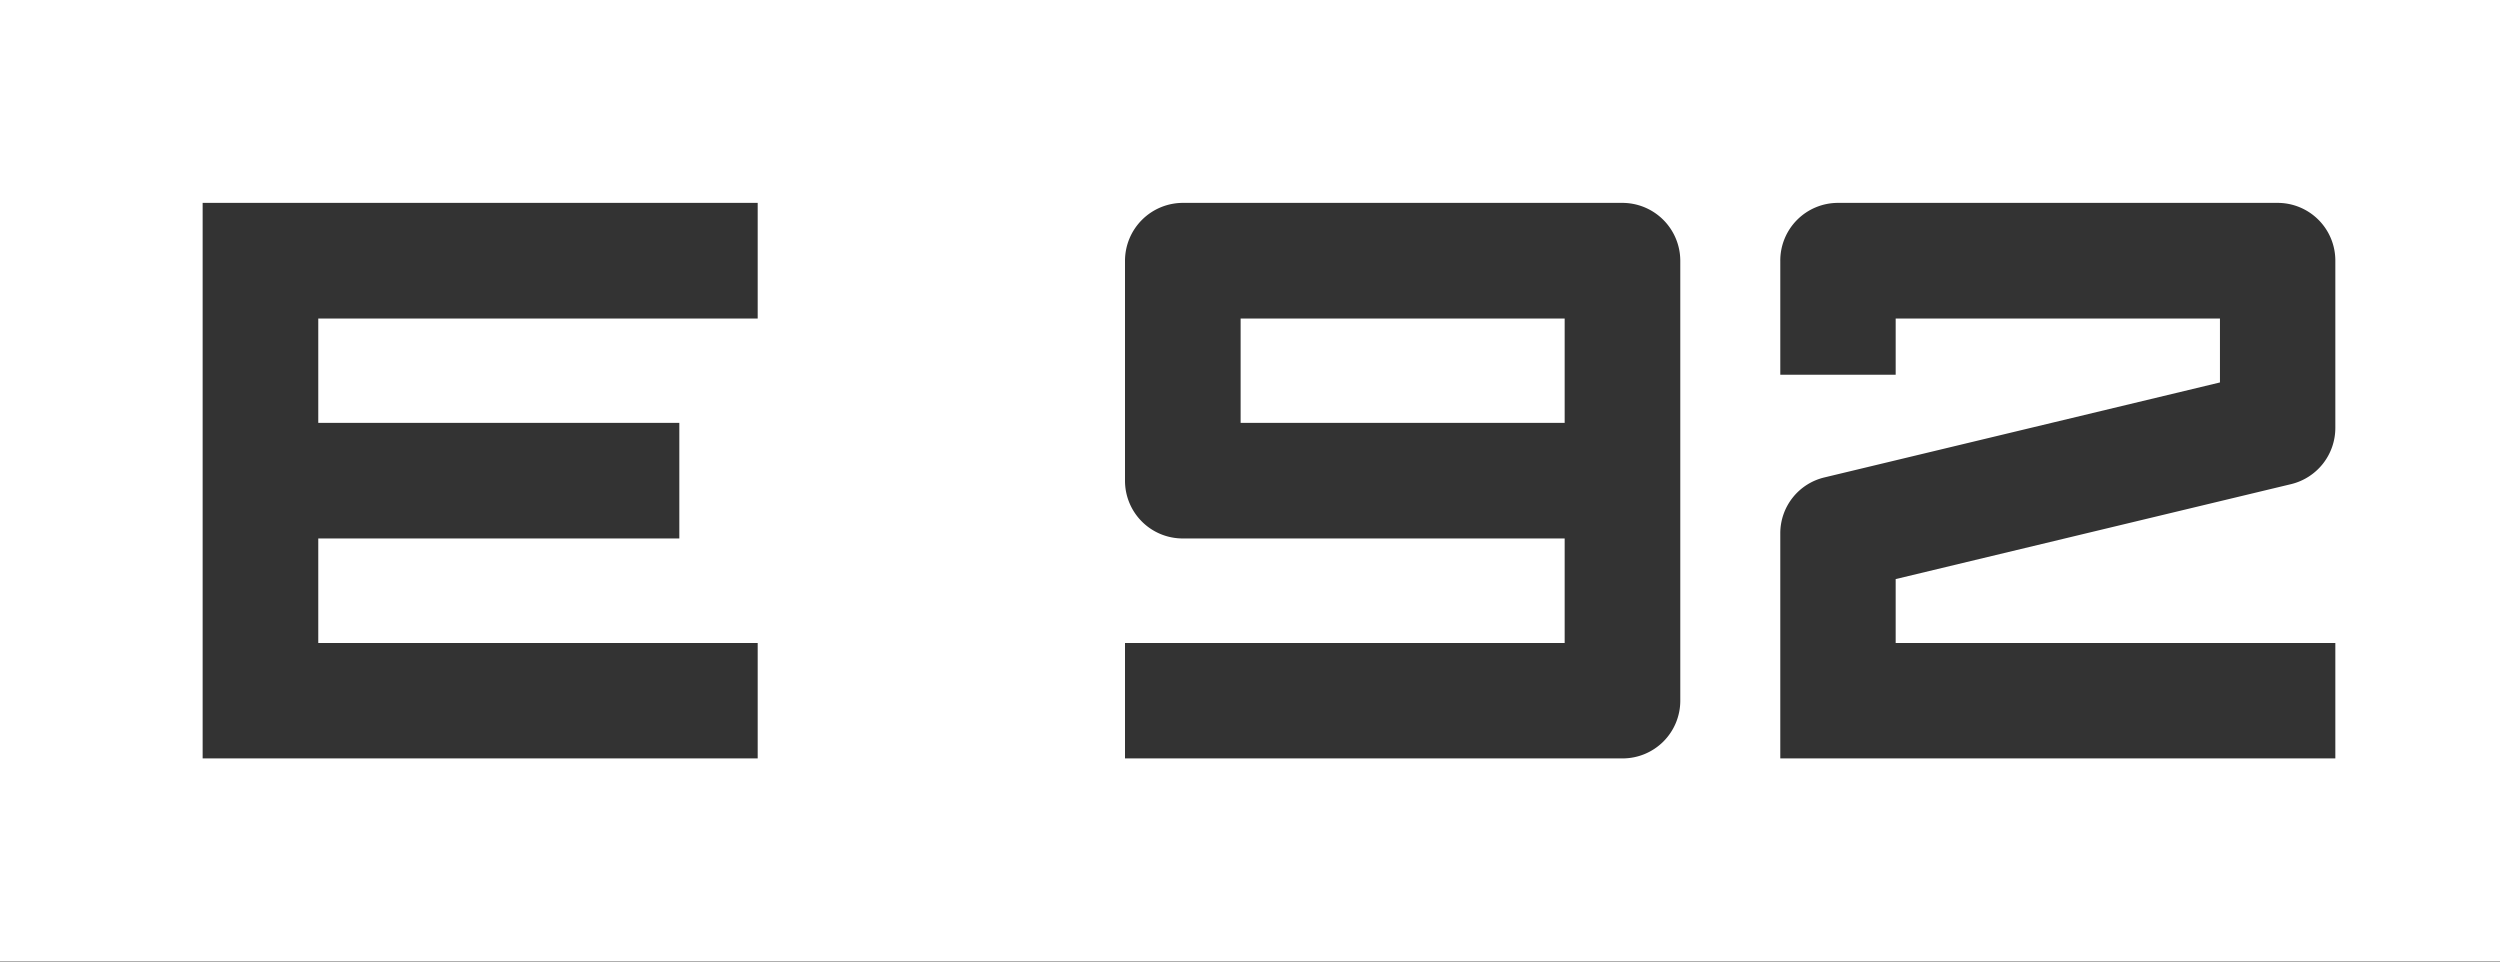
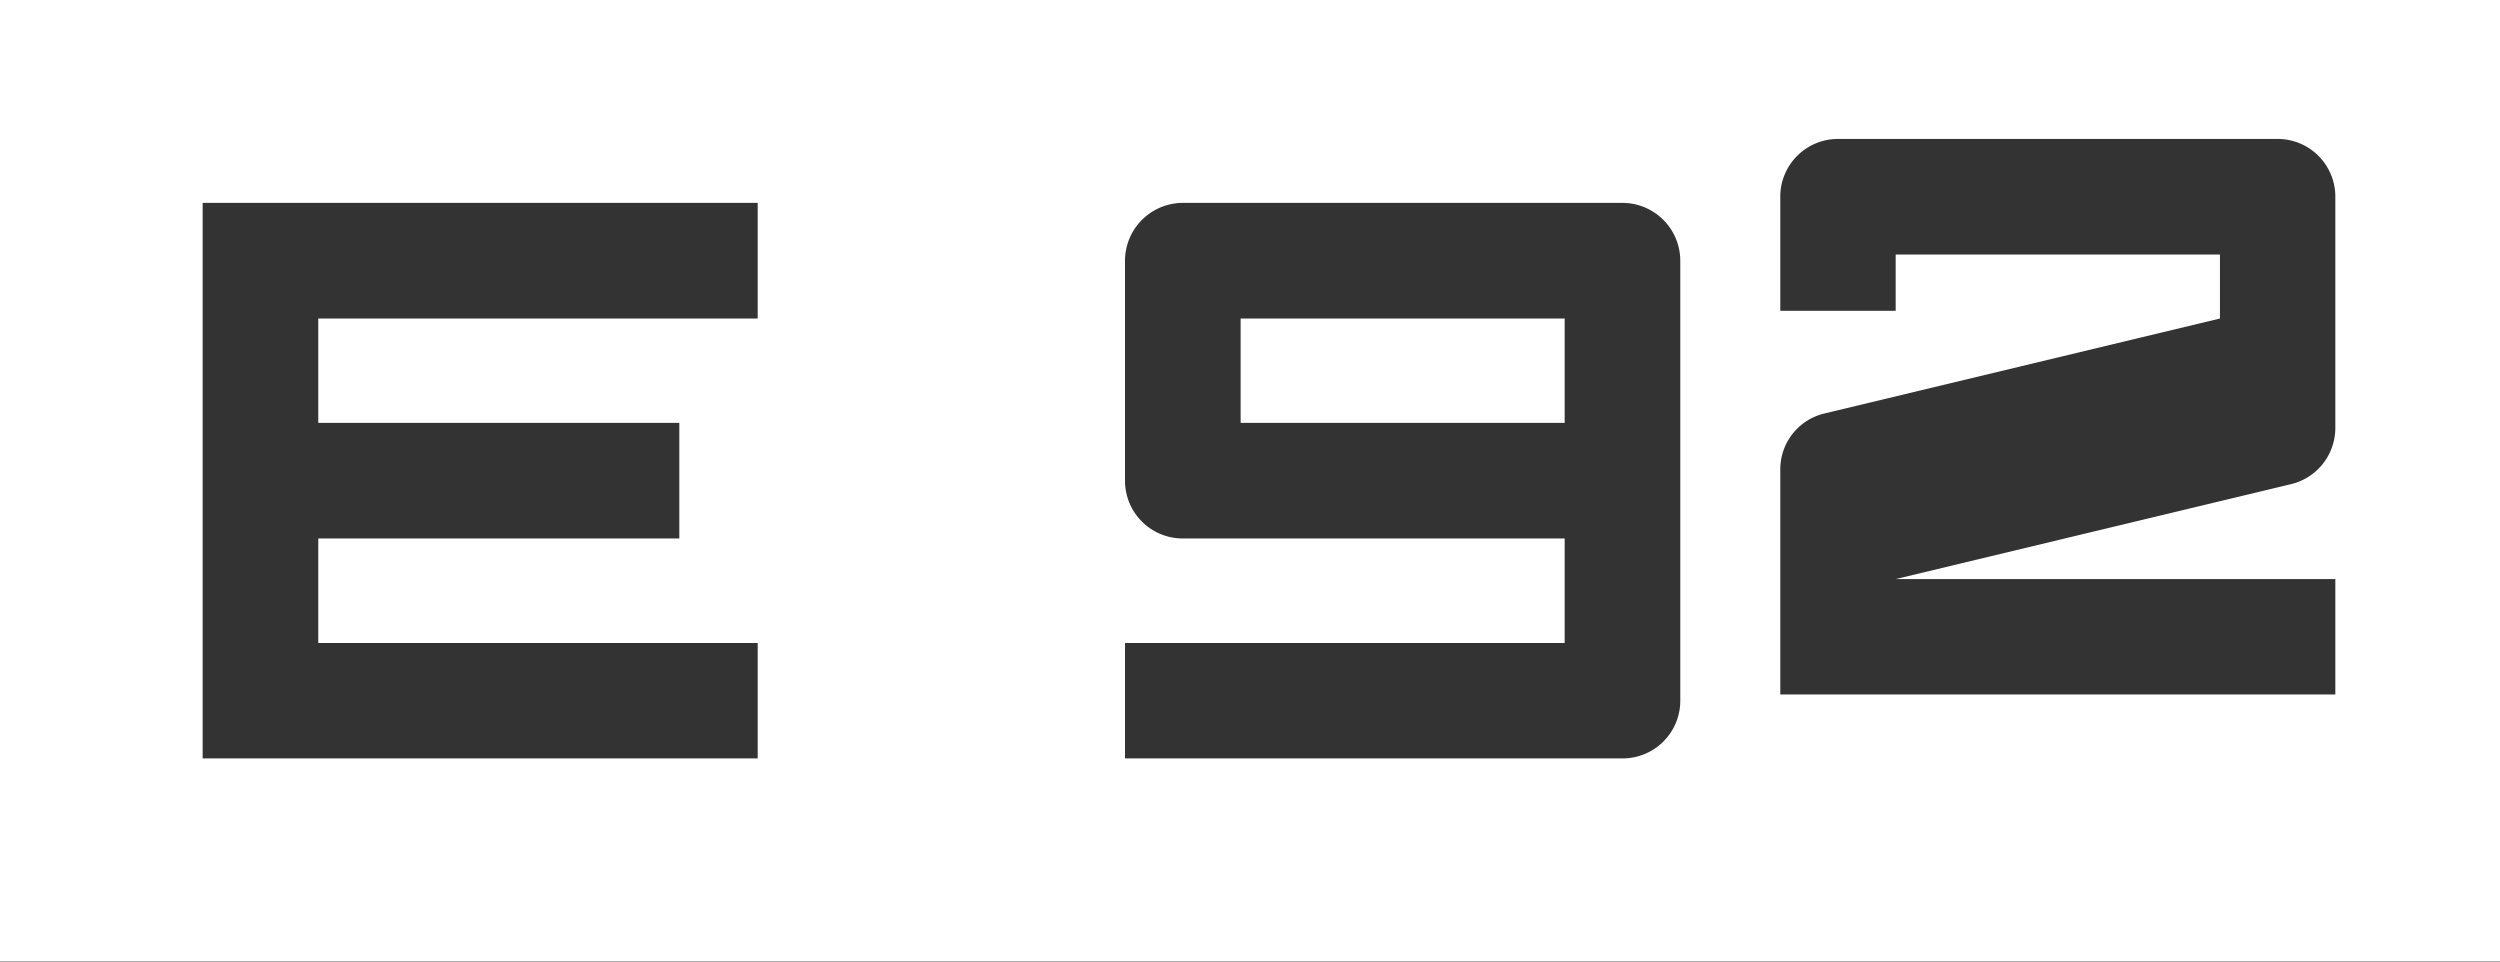
<svg xmlns="http://www.w3.org/2000/svg" width="104" height="40" viewBox="0 0 104 40">
  <rect x="0" y="0" width="104" height="40" fill="#333333" stroke="none" />
  <defs>
    <style>
      .cls-1 {
        fill: #fff;
        fill-rule: evenodd;
      }
    </style>
  </defs>
-   <path id="energis_logo.svg" class="cls-1" d="M2298.61,2335.59h13.48v-4.34h-13.48v4.34ZM2286.96,2318v39.99H2351V2318h-64.04Zm29.94,29.15a2.4,2.4,0,0,1-2.41,2.4H2293.8v-4.8h18.29v-4.35h-15.88a2.4,2.4,0,0,1-2.41-2.4v-9.15a2.411,2.411,0,0,1,2.41-2.41h18.28a2.411,2.411,0,0,1,2.41,2.41v18.3Zm27.25-11.35a2.407,2.407,0,0,1-1.84,2.34l-16.45,3.95v2.66h18.29v4.8h-23.09v-9.36a2.387,2.387,0,0,1,1.84-2.33l16.45-3.95v-2.66h-13.49v2.34h-4.8v-4.74a2.4,2.4,0,0,1,2.4-2.41h18.29a2.4,2.4,0,0,1,2.4,2.41v6.95ZM2247,2318v39.99h39.96V2318H2247Zm31.52,13.25h-18.28v4.34h15.02v4.81h-15.02v4.35h18.28v4.8h-23.09v-23.11h23.09v4.81Z" transform="translate(-2247 -2318)" />
+   <path id="energis_logo.svg" class="cls-1" d="M2298.61,2335.59h13.48v-4.34h-13.48v4.34ZM2286.96,2318v39.99H2351V2318h-64.04Zm29.94,29.15a2.4,2.4,0,0,1-2.41,2.4H2293.8v-4.8h18.29v-4.35h-15.88a2.4,2.4,0,0,1-2.41-2.4v-9.15a2.411,2.411,0,0,1,2.41-2.41h18.28a2.411,2.411,0,0,1,2.41,2.41v18.3Zm27.25-11.35a2.407,2.407,0,0,1-1.84,2.34l-16.45,3.95h18.29v4.8h-23.09v-9.36a2.387,2.387,0,0,1,1.84-2.33l16.45-3.95v-2.66h-13.49v2.34h-4.8v-4.74a2.4,2.4,0,0,1,2.4-2.41h18.29a2.4,2.4,0,0,1,2.4,2.41v6.95ZM2247,2318v39.99h39.96V2318H2247Zm31.52,13.25h-18.28v4.34h15.02v4.81h-15.02v4.35h18.28v4.8h-23.09v-23.11h23.09v4.81Z" transform="translate(-2247 -2318)" />
</svg>